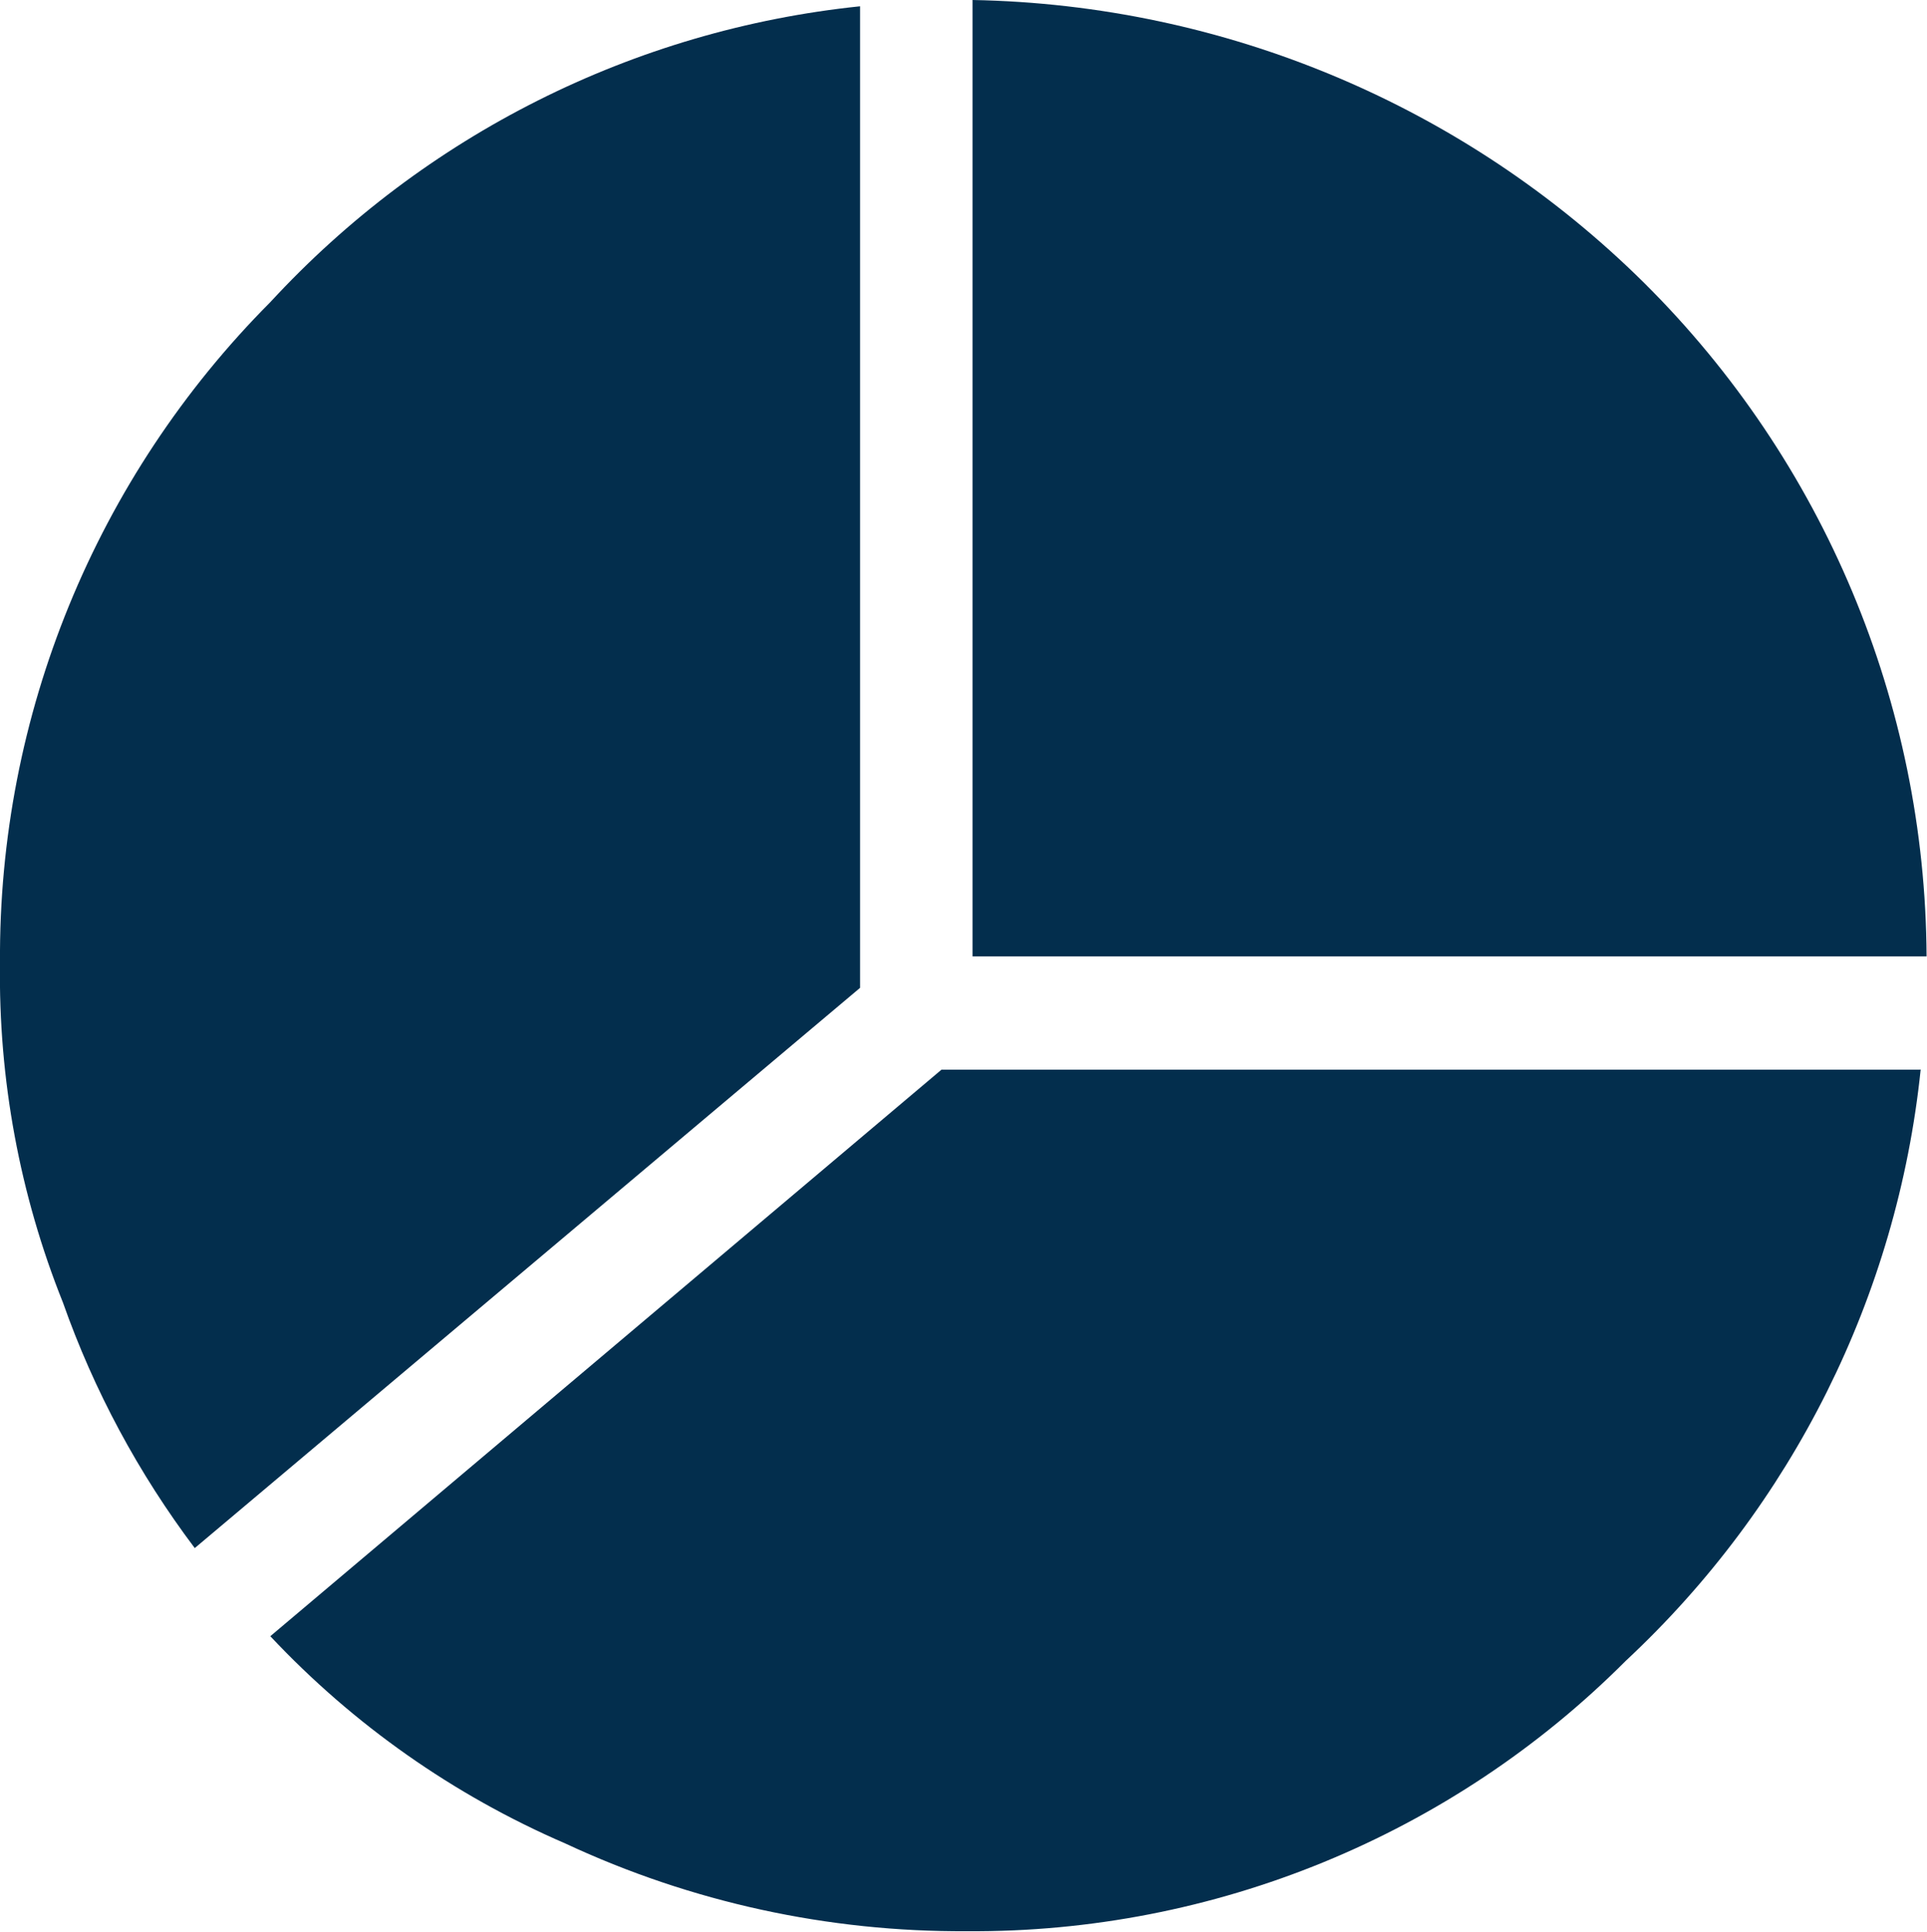
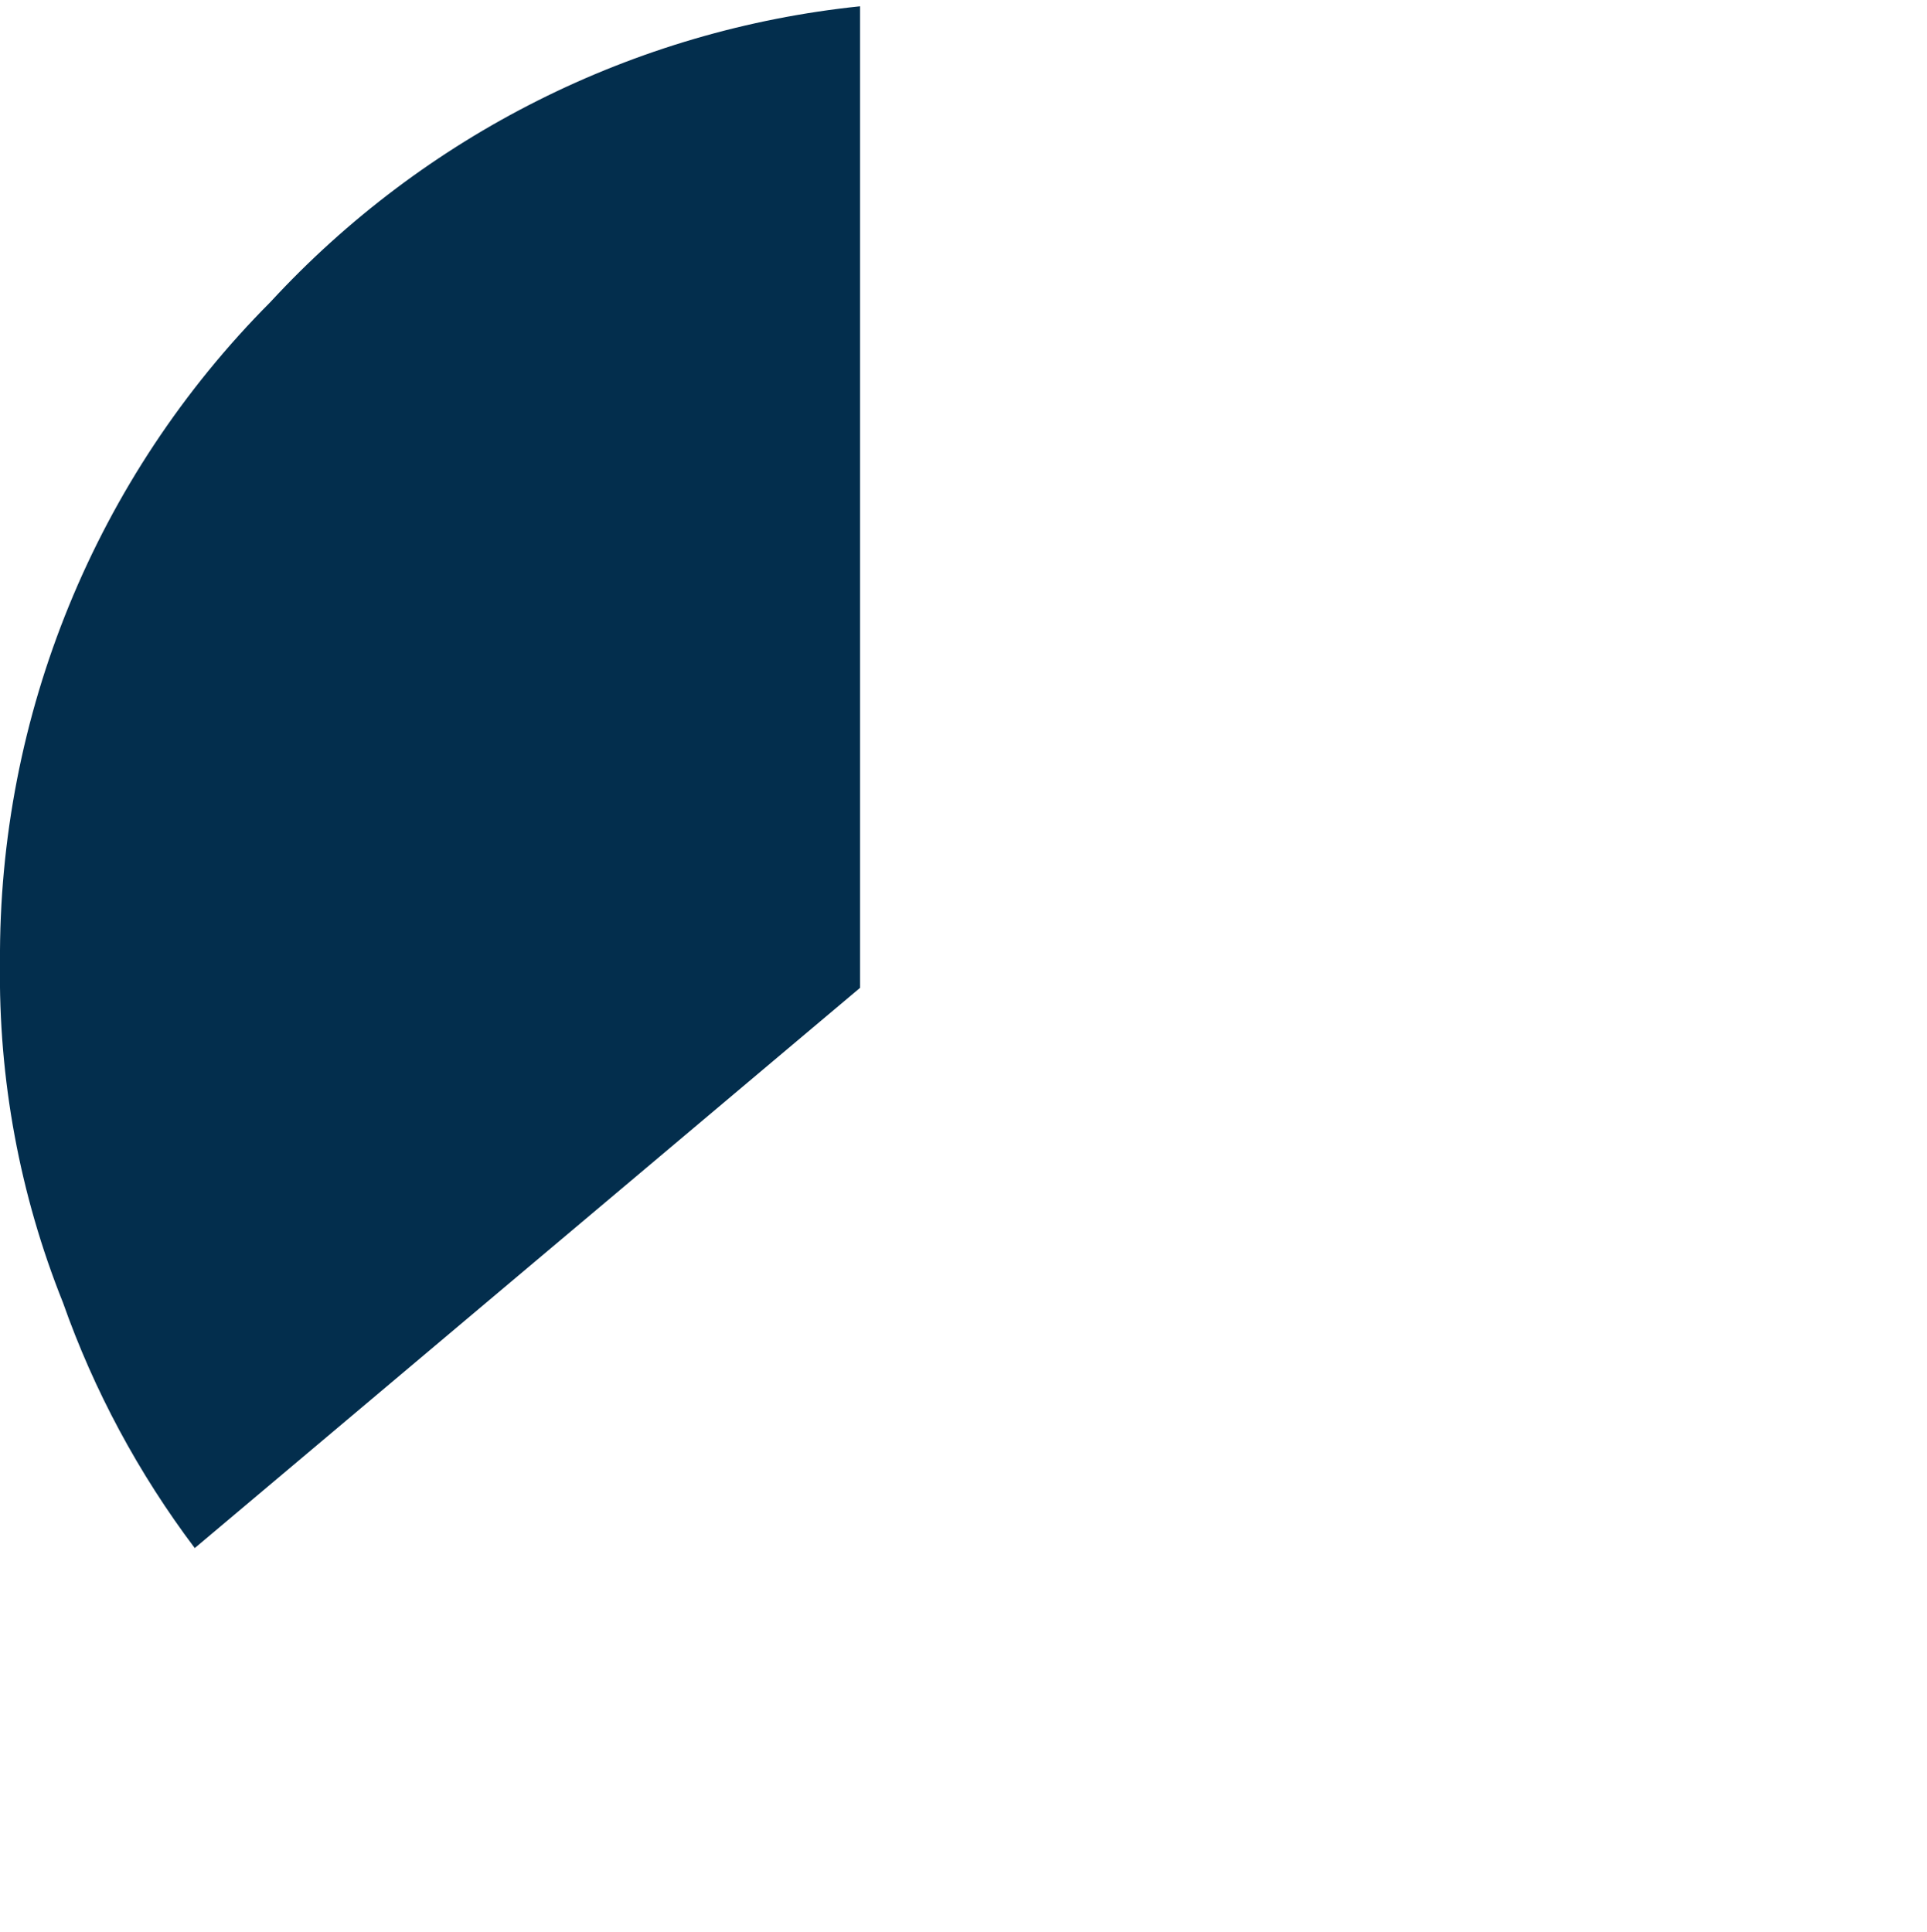
<svg xmlns="http://www.w3.org/2000/svg" id="Layer_1" viewBox="0 0 45.91 46.03">
  <g id="icon-get-help-budgeting-assistance">
    <g id="np_graph_2073522_000000">
-       <path id="Path_6" d="M23.17,0v22.79h22.73c-.03-6.03-2.45-11.8-6.73-16.05C34.91,2.52,29.18.11,23.17,0h0Z" fill="#032e4d" fill-rule="evenodd" stroke-width="0" />
-       <path id="Path_7" d="M45.75,25.49h-23.32l-15.99,13.5c1.98,2.11,4.37,3.79,7.03,4.94,3,1.4,6.26,2.11,9.57,2.09,5.88.04,11.54-2.28,15.69-6.44,3.97-3.7,6.47-8.7,7.03-14.1h0Z" fill="#032e4d" fill-rule="evenodd" stroke-width="0" />
      <path id="Path_8" d="M20.49,23.54V.15c-5.39.56-10.38,3.07-14.05,7.05C2.28,11.38-.04,17.05,0,22.94c-.04,2.77.47,5.53,1.5,8.1.74,2.1,1.8,4.07,3.14,5.85l15.85-13.35Z" fill="#032e4d" fill-rule="evenodd" stroke-width="0" />
    </g>
  </g>
</svg>